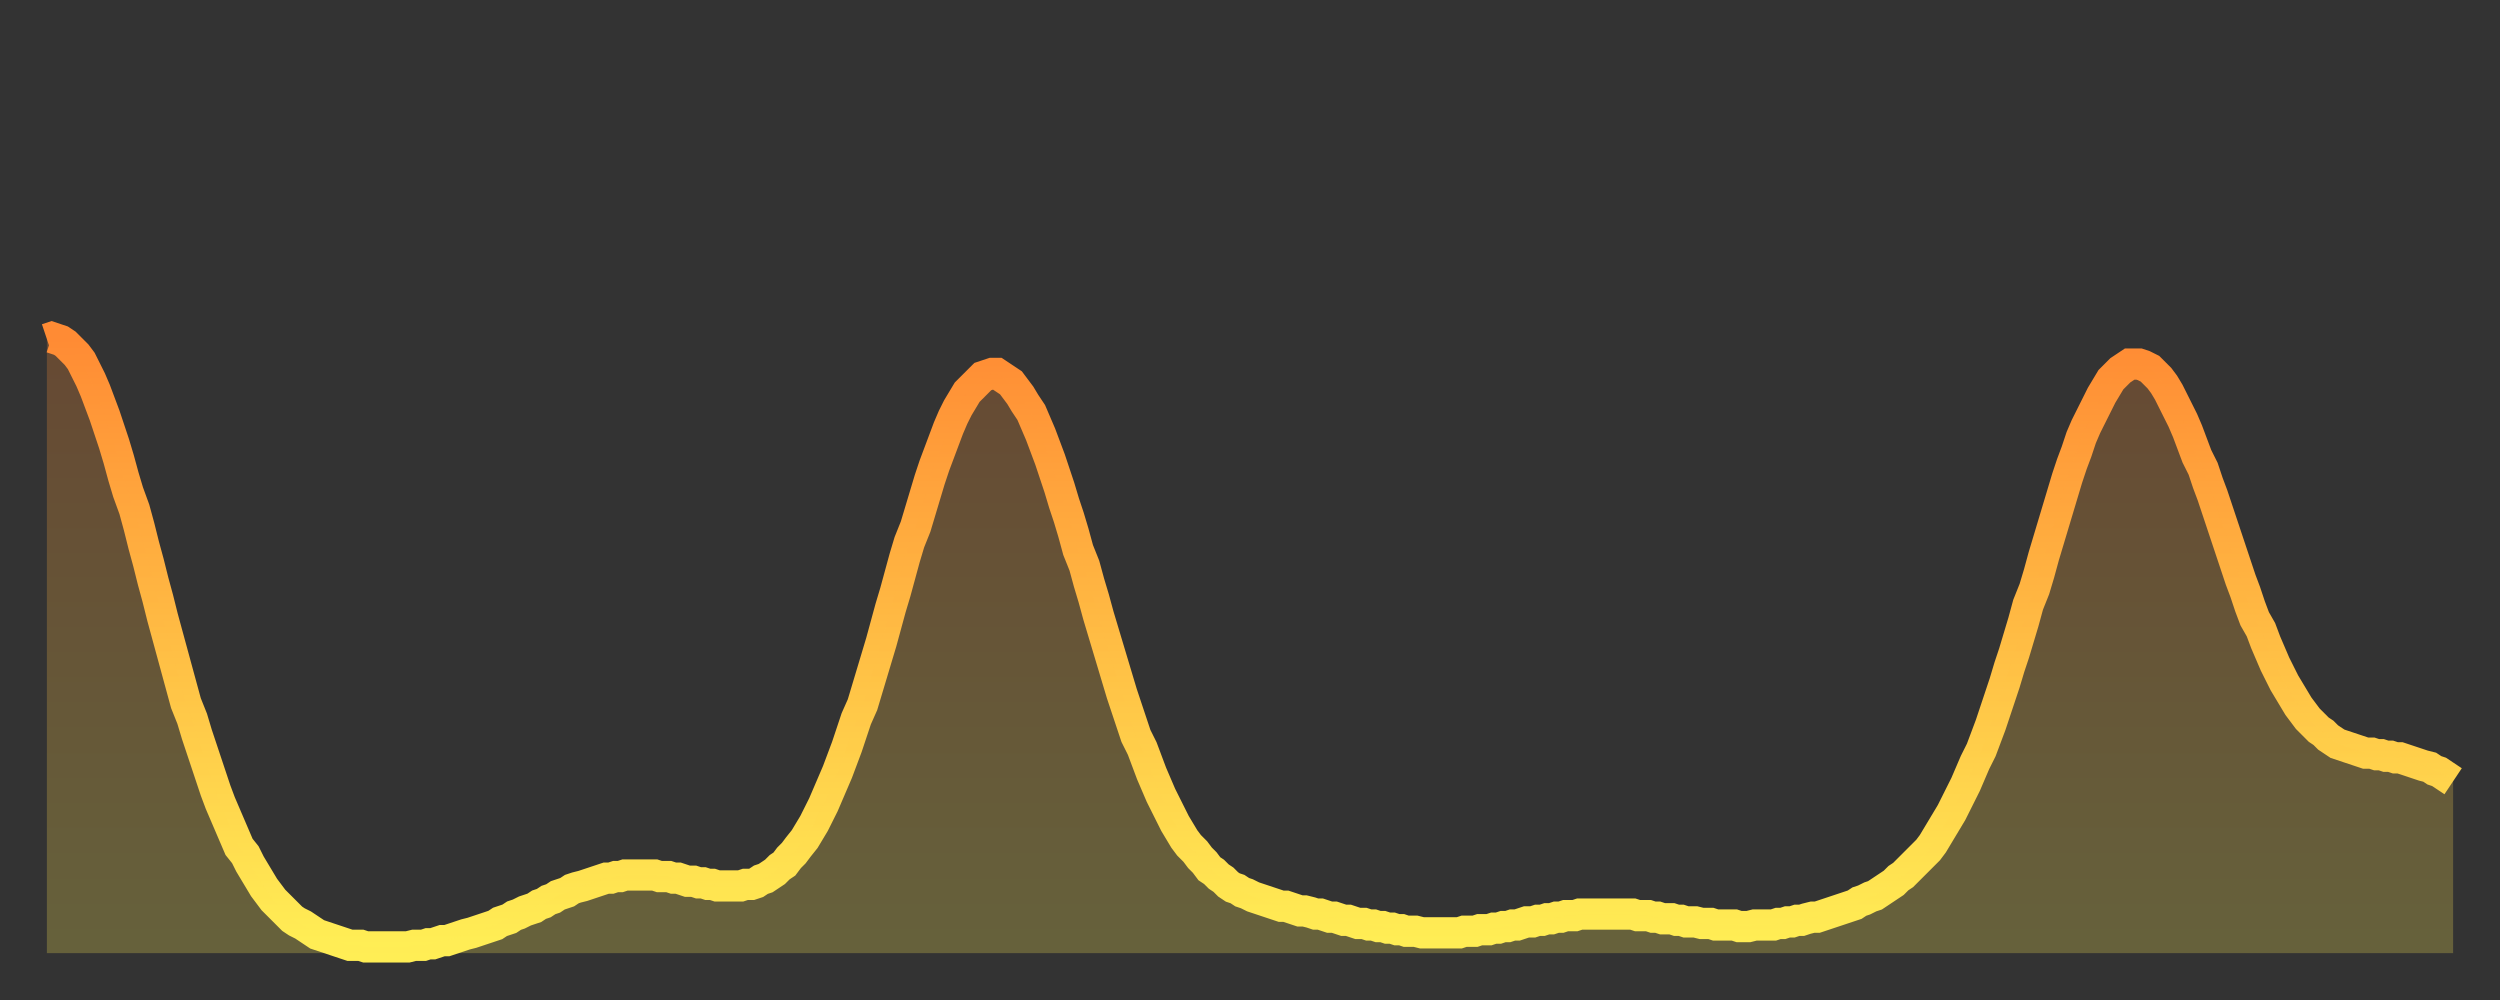
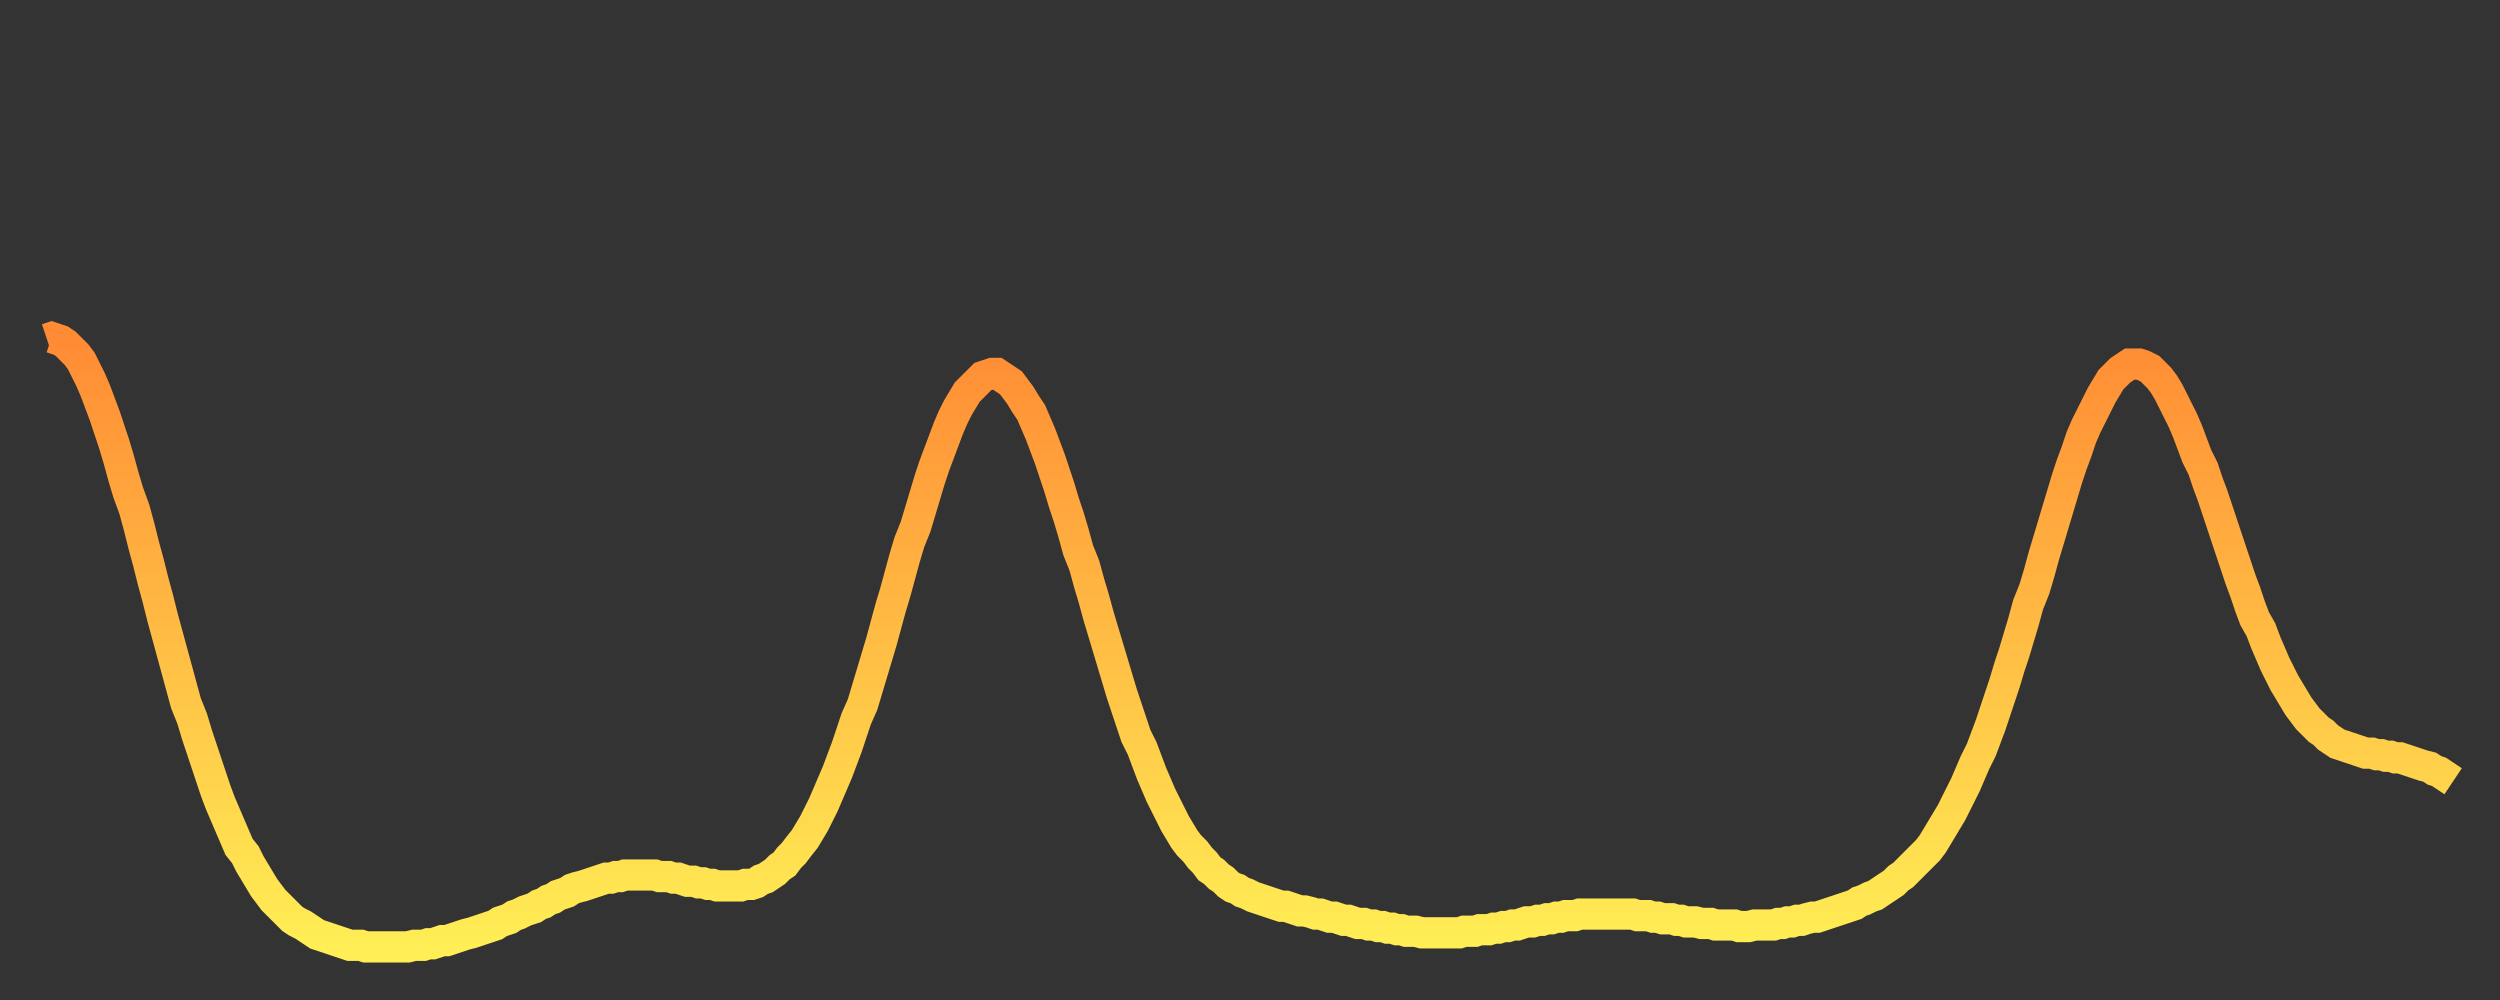
<svg xmlns="http://www.w3.org/2000/svg" baseProfile="full" height="64" version="1.1" width="160">
  <rect width="100%" height="100%" fill="#333333" stroke="none" />
  <defs>
    <linearGradient id="id735224" x1="0" x2="0" y1="0" y2="1">
      <stop offset="0%" stop-color="#ff8b34" />
      <stop offset="50%" stop-color="#ffbd44" />
      <stop offset="100%" stop-color="#ffee55" />
    </linearGradient>
  </defs>
  <g transform="translate(3,3)">
    <g>
      <path d="M 0.0 18.7 0.3 18.6 0.6 18.7 0.9 18.8 1.2 19.0 1.5 19.3 1.9 19.7 2.2 20.1 2.5 20.7 2.8 21.3 3.1 22.0 3.4 22.8 3.7 23.6 4.0 24.5 4.3 25.4 4.6 26.4 4.9 27.5 5.2 28.5 5.6 29.6 5.9 30.7 6.2 31.9 6.5 33.0 6.8 34.2 7.1 35.3 7.4 36.5 7.7 37.6 8.0 38.7 8.3 39.8 8.6 40.9 8.9 42.0 9.3 43.0 9.6 44.0 9.9 44.9 10.2 45.8 10.5 46.7 10.8 47.6 11.1 48.4 11.4 49.1 11.7 49.8 12.0 50.5 12.3 51.2 12.7 51.7 13.0 52.3 13.3 52.8 13.6 53.3 13.9 53.8 14.2 54.2 14.5 54.6 14.8 54.9 15.1 55.2 15.4 55.5 15.7 55.8 16.0 56.0 16.4 56.2 16.7 56.4 17.0 56.6 17.3 56.8 17.6 56.9 17.9 57.0 18.2 57.1 18.5 57.2 18.8 57.3 19.1 57.4 19.4 57.5 19.8 57.5 20.1 57.5 20.4 57.6 20.7 57.6 21.0 57.6 21.3 57.6 21.6 57.6 21.9 57.6 22.2 57.6 22.5 57.6 22.8 57.6 23.1 57.6 23.5 57.5 23.8 57.5 24.1 57.5 24.4 57.4 24.7 57.4 25.0 57.3 25.3 57.2 25.6 57.2 25.9 57.1 26.2 57.0 26.5 56.9 26.8 56.8 27.2 56.7 27.5 56.6 27.8 56.5 28.1 56.4 28.4 56.3 28.7 56.2 29.0 56.0 29.3 55.9 29.6 55.8 29.9 55.6 30.2 55.5 30.6 55.3 30.9 55.2 31.2 55.1 31.5 54.9 31.8 54.8 32.1 54.6 32.4 54.5 32.7 54.3 33.0 54.2 33.3 54.1 33.6 53.9 33.9 53.8 34.3 53.7 34.6 53.6 34.9 53.5 35.2 53.4 35.5 53.3 35.8 53.2 36.1 53.2 36.4 53.1 36.7 53.1 37.0 53.0 37.3 53.0 37.7 53.0 38.0 53.0 38.3 53.0 38.6 53.0 38.9 53.0 39.2 53.1 39.5 53.1 39.8 53.1 40.1 53.2 40.4 53.2 40.7 53.3 41.0 53.4 41.4 53.4 41.7 53.5 42.0 53.5 42.3 53.6 42.6 53.6 42.9 53.7 43.2 53.7 43.5 53.7 43.8 53.7 44.1 53.7 44.4 53.7 44.7 53.6 45.1 53.6 45.4 53.5 45.7 53.3 46.0 53.2 46.3 53.0 46.6 52.8 46.9 52.5 47.2 52.3 47.5 51.9 47.8 51.6 48.1 51.2 48.5 50.7 48.8 50.2 49.1 49.7 49.4 49.1 49.7 48.5 50.0 47.8 50.3 47.1 50.6 46.4 50.9 45.6 51.2 44.8 51.5 43.9 51.8 43.0 52.2 42.1 52.5 41.1 52.8 40.1 53.1 39.1 53.4 38.1 53.7 37.0 54.0 35.9 54.3 34.9 54.6 33.8 54.9 32.7 55.2 31.7 55.6 30.7 55.9 29.7 56.2 28.7 56.5 27.7 56.8 26.8 57.1 26.0 57.4 25.2 57.7 24.4 58.0 23.7 58.3 23.1 58.6 22.6 58.9 22.1 59.3 21.7 59.6 21.4 59.9 21.1 60.2 21.0 60.5 20.9 60.8 20.9 61.1 21.1 61.4 21.3 61.7 21.5 62.0 21.9 62.3 22.3 62.6 22.8 63.0 23.4 63.3 24.1 63.6 24.8 63.9 25.6 64.2 26.4 64.5 27.3 64.8 28.2 65.1 29.2 65.4 30.1 65.7 31.1 66.0 32.2 66.4 33.2 66.7 34.3 67.0 35.3 67.3 36.4 67.6 37.4 67.9 38.4 68.2 39.4 68.5 40.4 68.8 41.4 69.1 42.3 69.4 43.2 69.7 44.1 70.1 44.9 70.4 45.7 70.7 46.5 71.0 47.2 71.3 47.9 71.6 48.5 71.9 49.1 72.2 49.7 72.5 50.2 72.8 50.7 73.1 51.1 73.5 51.5 73.8 51.9 74.1 52.2 74.4 52.6 74.7 52.8 75.0 53.1 75.3 53.3 75.6 53.6 75.9 53.8 76.2 53.9 76.5 54.1 76.8 54.2 77.2 54.4 77.5 54.5 77.8 54.6 78.1 54.7 78.4 54.8 78.7 54.9 79.0 55.0 79.3 55.0 79.6 55.1 79.9 55.2 80.2 55.3 80.5 55.3 80.9 55.4 81.2 55.5 81.5 55.5 81.8 55.6 82.1 55.7 82.4 55.7 82.7 55.8 83.0 55.9 83.3 55.9 83.6 56.0 83.9 56.1 84.3 56.1 84.6 56.2 84.9 56.2 85.2 56.3 85.5 56.3 85.8 56.4 86.1 56.4 86.4 56.5 86.7 56.5 87.0 56.6 87.3 56.6 87.6 56.6 88.0 56.7 88.3 56.7 88.6 56.7 88.9 56.7 89.2 56.7 89.5 56.7 89.8 56.7 90.1 56.7 90.4 56.7 90.7 56.6 91.0 56.6 91.4 56.6 91.7 56.5 92.0 56.5 92.3 56.5 92.6 56.4 92.9 56.4 93.2 56.3 93.5 56.3 93.8 56.2 94.1 56.2 94.4 56.1 94.7 56.0 95.1 56.0 95.4 55.9 95.7 55.9 96.0 55.8 96.3 55.8 96.6 55.7 96.9 55.7 97.2 55.6 97.5 55.6 97.8 55.6 98.1 55.5 98.4 55.5 98.8 55.5 99.1 55.5 99.4 55.5 99.7 55.5 100.0 55.5 100.3 55.5 100.6 55.5 100.9 55.5 101.2 55.5 101.5 55.5 101.8 55.6 102.2 55.6 102.5 55.6 102.8 55.7 103.1 55.7 103.4 55.8 103.7 55.8 104.0 55.8 104.3 55.9 104.6 55.9 104.9 56.0 105.2 56.0 105.5 56.0 105.9 56.1 106.2 56.1 106.5 56.1 106.8 56.2 107.1 56.2 107.4 56.2 107.7 56.2 108.0 56.2 108.3 56.3 108.6 56.3 108.9 56.3 109.3 56.2 109.6 56.2 109.9 56.2 110.2 56.2 110.5 56.2 110.8 56.1 111.1 56.1 111.4 56.0 111.7 56.0 112.0 55.9 112.3 55.9 112.6 55.8 113.0 55.7 113.3 55.7 113.6 55.6 113.9 55.5 114.2 55.4 114.5 55.3 114.8 55.2 115.1 55.1 115.4 55.0 115.7 54.9 116.0 54.7 116.3 54.6 116.7 54.4 117.0 54.3 117.3 54.1 117.6 53.9 117.9 53.7 118.2 53.5 118.5 53.2 118.8 53.0 119.1 52.7 119.4 52.4 119.7 52.1 120.1 51.7 120.4 51.4 120.7 51.0 121.0 50.5 121.3 50.0 121.6 49.5 121.9 49.0 122.2 48.4 122.5 47.8 122.8 47.2 123.1 46.5 123.4 45.8 123.8 45.0 124.1 44.2 124.4 43.4 124.7 42.5 125.0 41.6 125.3 40.7 125.6 39.7 125.9 38.8 126.2 37.8 126.5 36.8 126.8 35.7 127.2 34.7 127.5 33.7 127.8 32.6 128.1 31.6 128.4 30.6 128.7 29.6 129.0 28.6 129.3 27.6 129.6 26.7 129.9 25.9 130.2 25.0 130.5 24.3 130.9 23.5 131.2 22.9 131.5 22.3 131.8 21.8 132.1 21.3 132.4 21.0 132.7 20.7 133.0 20.5 133.3 20.3 133.6 20.3 133.9 20.3 134.2 20.4 134.6 20.6 134.9 20.9 135.2 21.2 135.5 21.6 135.8 22.1 136.1 22.7 136.4 23.3 136.7 23.9 137.0 24.6 137.3 25.4 137.6 26.2 138.0 27.0 138.3 27.9 138.6 28.7 138.9 29.6 139.2 30.5 139.5 31.4 139.8 32.3 140.1 33.2 140.4 34.1 140.7 34.9 141.0 35.8 141.3 36.6 141.7 37.3 142.0 38.1 142.3 38.8 142.6 39.5 142.9 40.1 143.2 40.7 143.5 41.2 143.8 41.7 144.1 42.2 144.4 42.6 144.7 43.0 145.1 43.4 145.4 43.7 145.7 43.9 146.0 44.2 146.3 44.4 146.6 44.6 146.9 44.7 147.2 44.8 147.5 44.9 147.8 45.0 148.1 45.1 148.4 45.2 148.8 45.2 149.1 45.3 149.4 45.3 149.7 45.4 150.0 45.4 150.3 45.5 150.6 45.5 150.9 45.6 151.2 45.7 151.5 45.8 151.8 45.9 152.1 46.0 152.5 46.1 152.8 46.3 153.1 46.4 153.4 46.6 153.7 46.8 154.0 47.0" fill="none" id="graph-curve" opacity="1" stroke="url(#id735224)" stroke-width="2" />
-       <path d="M 0 58 L 0.0 18.7 0.3 18.6 0.6 18.7 0.9 18.8 1.2 19.0 1.5 19.3 1.9 19.7 2.2 20.1 2.5 20.7 2.8 21.3 3.1 22.0 3.4 22.8 3.7 23.6 4.0 24.5 4.3 25.4 4.6 26.4 4.9 27.5 5.2 28.5 5.6 29.6 5.9 30.7 6.2 31.9 6.5 33.0 6.8 34.2 7.1 35.3 7.4 36.5 7.7 37.6 8.0 38.7 8.3 39.8 8.6 40.9 8.9 42.0 9.3 43.0 9.6 44.0 9.9 44.9 10.2 45.8 10.5 46.7 10.8 47.6 11.1 48.4 11.4 49.1 11.7 49.8 12.0 50.5 12.3 51.2 12.7 51.7 13.0 52.3 13.3 52.8 13.6 53.3 13.9 53.8 14.2 54.2 14.5 54.6 14.8 54.9 15.1 55.2 15.4 55.5 15.7 55.8 16.0 56.0 16.4 56.2 16.7 56.4 17.0 56.6 17.3 56.8 17.6 56.9 17.9 57.0 18.2 57.1 18.5 57.2 18.8 57.3 19.1 57.4 19.4 57.5 19.8 57.5 20.1 57.5 20.4 57.6 20.7 57.6 21.0 57.6 21.3 57.6 21.6 57.6 21.9 57.6 22.2 57.6 22.5 57.6 22.8 57.6 23.1 57.6 23.5 57.5 23.8 57.5 24.1 57.5 24.4 57.4 24.7 57.4 25.0 57.3 25.3 57.2 25.6 57.2 25.9 57.1 26.2 57.0 26.5 56.9 26.8 56.8 27.2 56.7 27.5 56.6 27.8 56.5 28.1 56.4 28.4 56.3 28.7 56.2 29.0 56.0 29.3 55.9 29.6 55.8 29.9 55.6 30.2 55.5 30.6 55.3 30.9 55.2 31.2 55.1 31.5 54.9 31.8 54.8 32.1 54.6 32.4 54.5 32.7 54.3 33.0 54.2 33.3 54.1 33.6 53.9 33.9 53.8 34.3 53.7 34.6 53.6 34.9 53.5 35.2 53.4 35.5 53.3 35.8 53.2 36.1 53.2 36.4 53.1 36.7 53.1 37.0 53.0 37.3 53.0 37.7 53.0 38.0 53.0 38.3 53.0 38.6 53.0 38.9 53.0 39.2 53.1 39.5 53.1 39.8 53.1 40.1 53.2 40.4 53.2 40.7 53.3 41.0 53.4 41.4 53.4 41.7 53.5 42.0 53.5 42.3 53.6 42.6 53.6 42.9 53.7 43.2 53.7 43.5 53.7 43.8 53.7 44.1 53.7 44.4 53.7 44.7 53.6 45.1 53.6 45.4 53.5 45.7 53.3 46.0 53.2 46.3 53.0 46.6 52.8 46.9 52.5 47.2 52.3 47.5 51.9 47.8 51.6 48.1 51.2 48.5 50.7 48.8 50.2 49.1 49.7 49.4 49.1 49.7 48.5 50.0 47.8 50.3 47.1 50.6 46.4 50.9 45.6 51.2 44.8 51.5 43.9 51.8 43.0 52.2 42.1 52.5 41.1 52.8 40.1 53.1 39.1 53.4 38.1 53.7 37.0 54.0 35.9 54.3 34.9 54.6 33.8 54.9 32.7 55.2 31.7 55.6 30.7 55.9 29.7 56.2 28.7 56.5 27.7 56.8 26.8 57.1 26.0 57.4 25.2 57.7 24.4 58.0 23.7 58.3 23.1 58.6 22.6 58.9 22.1 59.3 21.7 59.6 21.4 59.9 21.1 60.2 21.0 60.5 20.9 60.8 20.9 61.1 21.1 61.4 21.3 61.7 21.5 62.0 21.9 62.3 22.3 62.6 22.8 63.0 23.4 63.3 24.1 63.6 24.8 63.9 25.6 64.2 26.4 64.5 27.3 64.8 28.2 65.1 29.2 65.4 30.1 65.7 31.1 66.0 32.2 66.4 33.2 66.7 34.3 67.0 35.3 67.3 36.4 67.6 37.4 67.9 38.4 68.2 39.4 68.5 40.4 68.8 41.4 69.1 42.3 69.4 43.2 69.7 44.1 70.1 44.9 70.4 45.7 70.7 46.5 71.0 47.2 71.3 47.9 71.6 48.5 71.9 49.1 72.2 49.7 72.5 50.2 72.8 50.7 73.1 51.1 73.5 51.5 73.8 51.9 74.1 52.2 74.4 52.6 74.7 52.8 75.0 53.1 75.3 53.3 75.6 53.6 75.9 53.8 76.2 53.9 76.5 54.1 76.8 54.2 77.2 54.4 77.5 54.5 77.8 54.6 78.1 54.7 78.4 54.8 78.7 54.9 79.0 55.0 79.3 55.0 79.6 55.1 79.9 55.2 80.2 55.3 80.5 55.3 80.9 55.4 81.2 55.5 81.5 55.5 81.8 55.6 82.1 55.7 82.4 55.7 82.7 55.8 83.0 55.9 83.3 55.9 83.6 56.0 83.9 56.1 84.3 56.1 84.6 56.2 84.9 56.2 85.2 56.3 85.5 56.3 85.8 56.4 86.1 56.4 86.4 56.5 86.7 56.5 87.0 56.6 87.3 56.6 87.6 56.6 88.0 56.7 88.3 56.7 88.6 56.7 88.9 56.7 89.2 56.7 89.5 56.7 89.8 56.7 90.1 56.7 90.4 56.7 90.7 56.6 91.0 56.6 91.4 56.6 91.7 56.5 92.0 56.5 92.3 56.5 92.6 56.4 92.9 56.4 93.2 56.3 93.5 56.3 93.8 56.2 94.1 56.2 94.4 56.1 94.7 56.0 95.1 56.0 95.4 55.9 95.7 55.9 96.0 55.8 96.3 55.8 96.6 55.7 96.9 55.7 97.2 55.6 97.5 55.6 97.8 55.6 98.1 55.5 98.4 55.5 98.8 55.5 99.1 55.5 99.4 55.5 99.7 55.5 100.0 55.5 100.3 55.5 100.6 55.5 100.9 55.5 101.2 55.5 101.5 55.5 101.8 55.6 102.2 55.6 102.5 55.6 102.8 55.7 103.1 55.7 103.4 55.8 103.7 55.8 104.0 55.8 104.3 55.9 104.6 55.9 104.9 56.0 105.2 56.0 105.5 56.0 105.9 56.1 106.2 56.1 106.5 56.1 106.8 56.2 107.1 56.2 107.4 56.2 107.7 56.2 108.0 56.2 108.3 56.3 108.6 56.3 108.9 56.3 109.3 56.2 109.6 56.2 109.9 56.2 110.2 56.2 110.5 56.2 110.8 56.1 111.1 56.1 111.4 56.0 111.7 56.0 112.0 55.9 112.3 55.9 112.6 55.8 113.0 55.7 113.3 55.7 113.6 55.6 113.9 55.5 114.2 55.4 114.5 55.3 114.8 55.2 115.1 55.1 115.4 55.0 115.7 54.9 116.0 54.7 116.3 54.6 116.7 54.4 117.0 54.3 117.3 54.1 117.6 53.9 117.9 53.7 118.2 53.5 118.5 53.2 118.8 53.0 119.1 52.7 119.4 52.4 119.7 52.1 120.1 51.7 120.4 51.4 120.7 51.0 121.0 50.5 121.3 50.0 121.6 49.5 121.9 49.0 122.2 48.4 122.5 47.8 122.8 47.2 123.1 46.5 123.4 45.8 123.8 45.0 124.1 44.2 124.4 43.4 124.7 42.5 125.0 41.6 125.3 40.7 125.6 39.7 125.9 38.8 126.2 37.8 126.5 36.8 126.8 35.7 127.2 34.7 127.5 33.7 127.8 32.6 128.1 31.6 128.4 30.6 128.7 29.6 129.0 28.6 129.3 27.6 129.6 26.7 129.9 25.9 130.2 25.0 130.5 24.3 130.9 23.5 131.2 22.9 131.5 22.3 131.8 21.8 132.1 21.3 132.4 21.0 132.7 20.7 133.0 20.5 133.3 20.3 133.6 20.3 133.9 20.3 134.2 20.4 134.6 20.6 134.9 20.9 135.2 21.2 135.5 21.6 135.8 22.1 136.1 22.7 136.4 23.3 136.7 23.9 137.0 24.6 137.3 25.4 137.6 26.2 138.0 27.0 138.3 27.9 138.6 28.7 138.9 29.6 139.2 30.5 139.5 31.4 139.8 32.3 140.1 33.2 140.4 34.1 140.7 34.9 141.0 35.8 141.3 36.6 141.7 37.3 142.0 38.1 142.3 38.8 142.6 39.5 142.9 40.1 143.2 40.7 143.5 41.2 143.8 41.7 144.1 42.2 144.4 42.6 144.7 43.0 145.1 43.4 145.4 43.7 145.7 43.9 146.0 44.2 146.3 44.4 146.6 44.6 146.9 44.7 147.2 44.8 147.5 44.9 147.8 45.0 148.1 45.1 148.4 45.2 148.8 45.2 149.1 45.3 149.4 45.3 149.7 45.4 150.0 45.4 150.3 45.5 150.6 45.5 150.9 45.6 151.2 45.7 151.5 45.8 151.8 45.9 152.1 46.0 152.5 46.1 152.8 46.3 153.1 46.4 153.4 46.6 153.7 46.8 154.0 47.0 154 58" fill="url(#id735224)" fill-opacity=".25" id="graph-shadow" />
    </g>
  </g>
</svg>